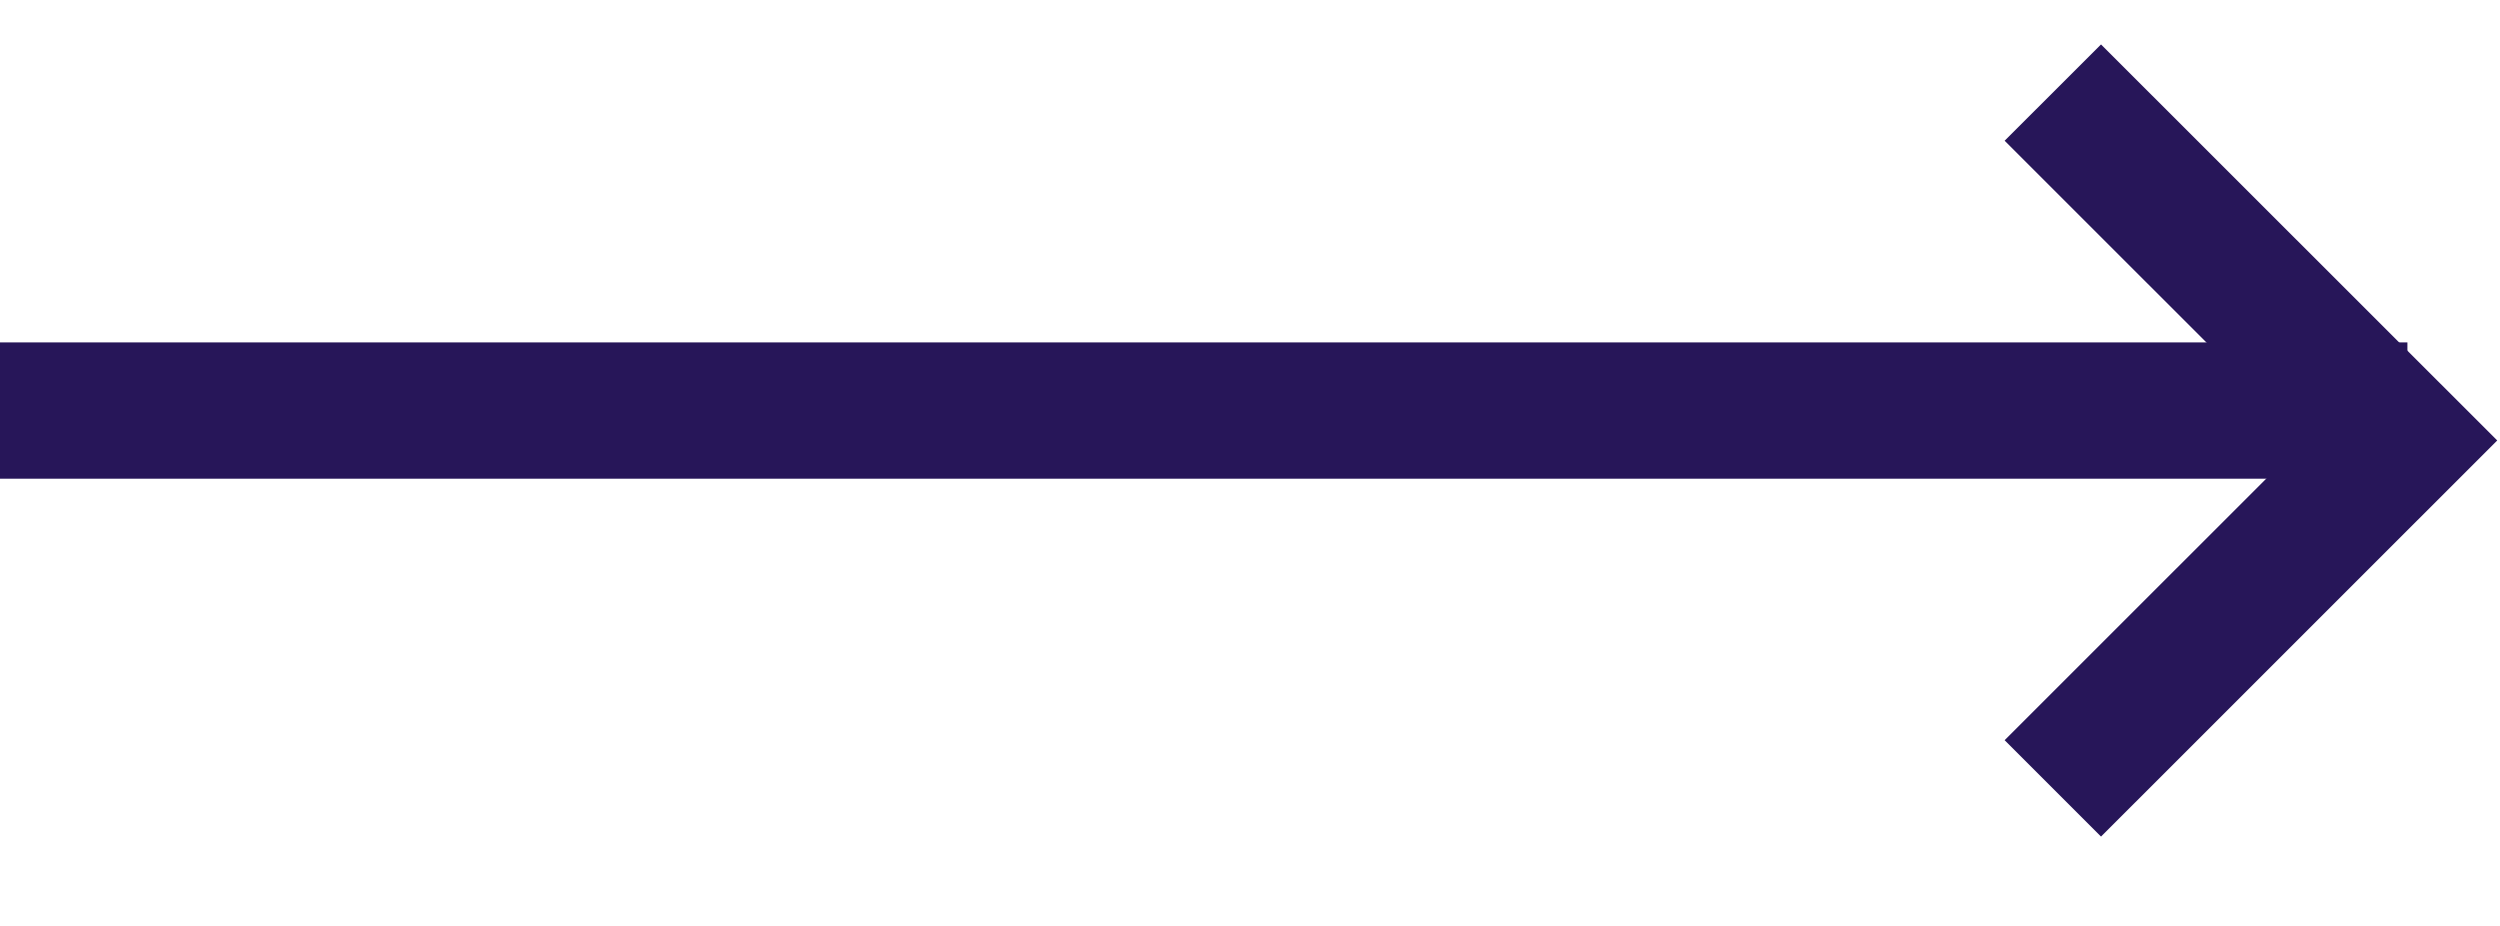
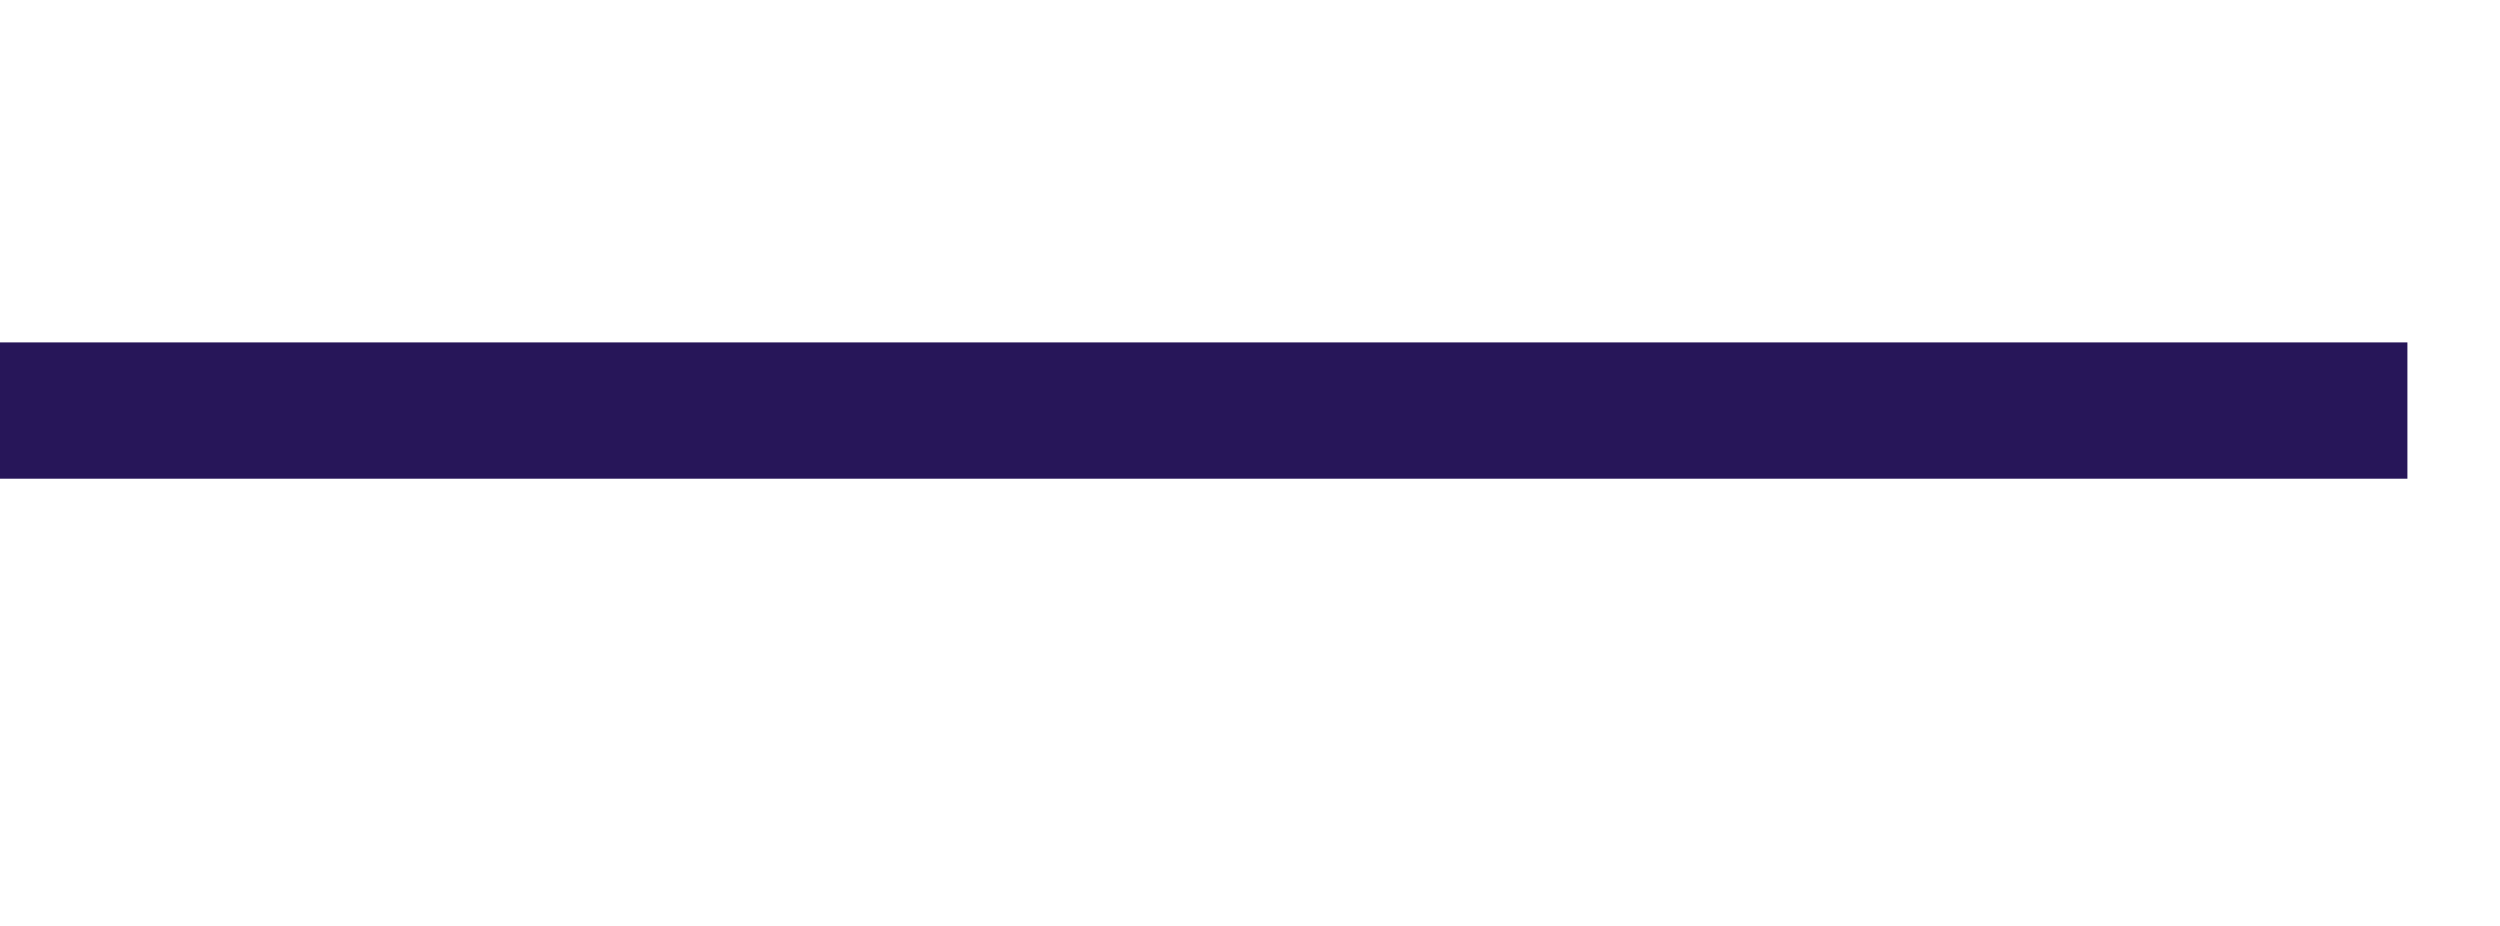
<svg xmlns="http://www.w3.org/2000/svg" width="27" height="10" viewBox="0 0 27 10" fill="none">
  <path fill-rule="evenodd" clip-rule="evenodd" d="M26 5.17L0 5.17V3.698L26 3.698V5.17Z" fill="#271659" />
-   <path fill-rule="evenodd" clip-rule="evenodd" d="M24.888 4.757L21.65 1.52L22.691 0.48L26.97 4.757L22.691 9.035L21.65 7.994L24.888 4.757Z" fill="#271659" />
</svg>